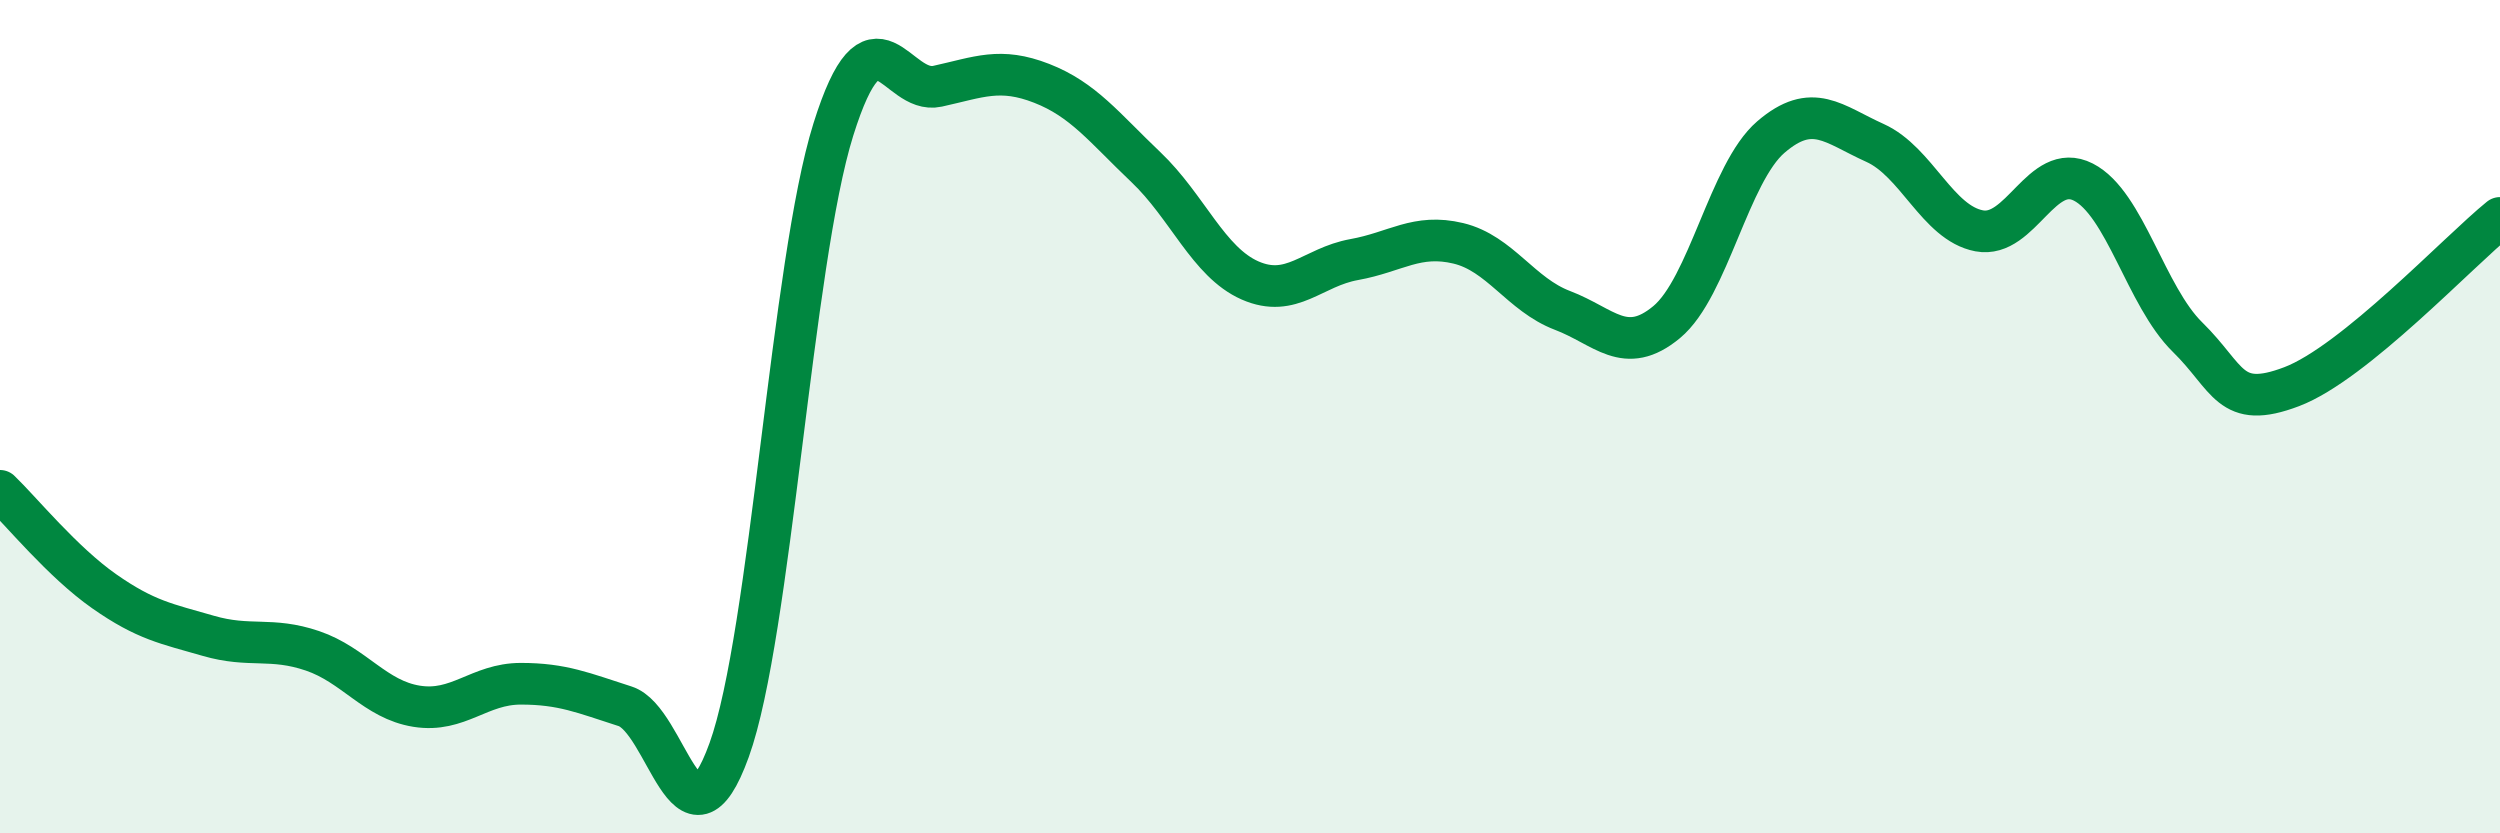
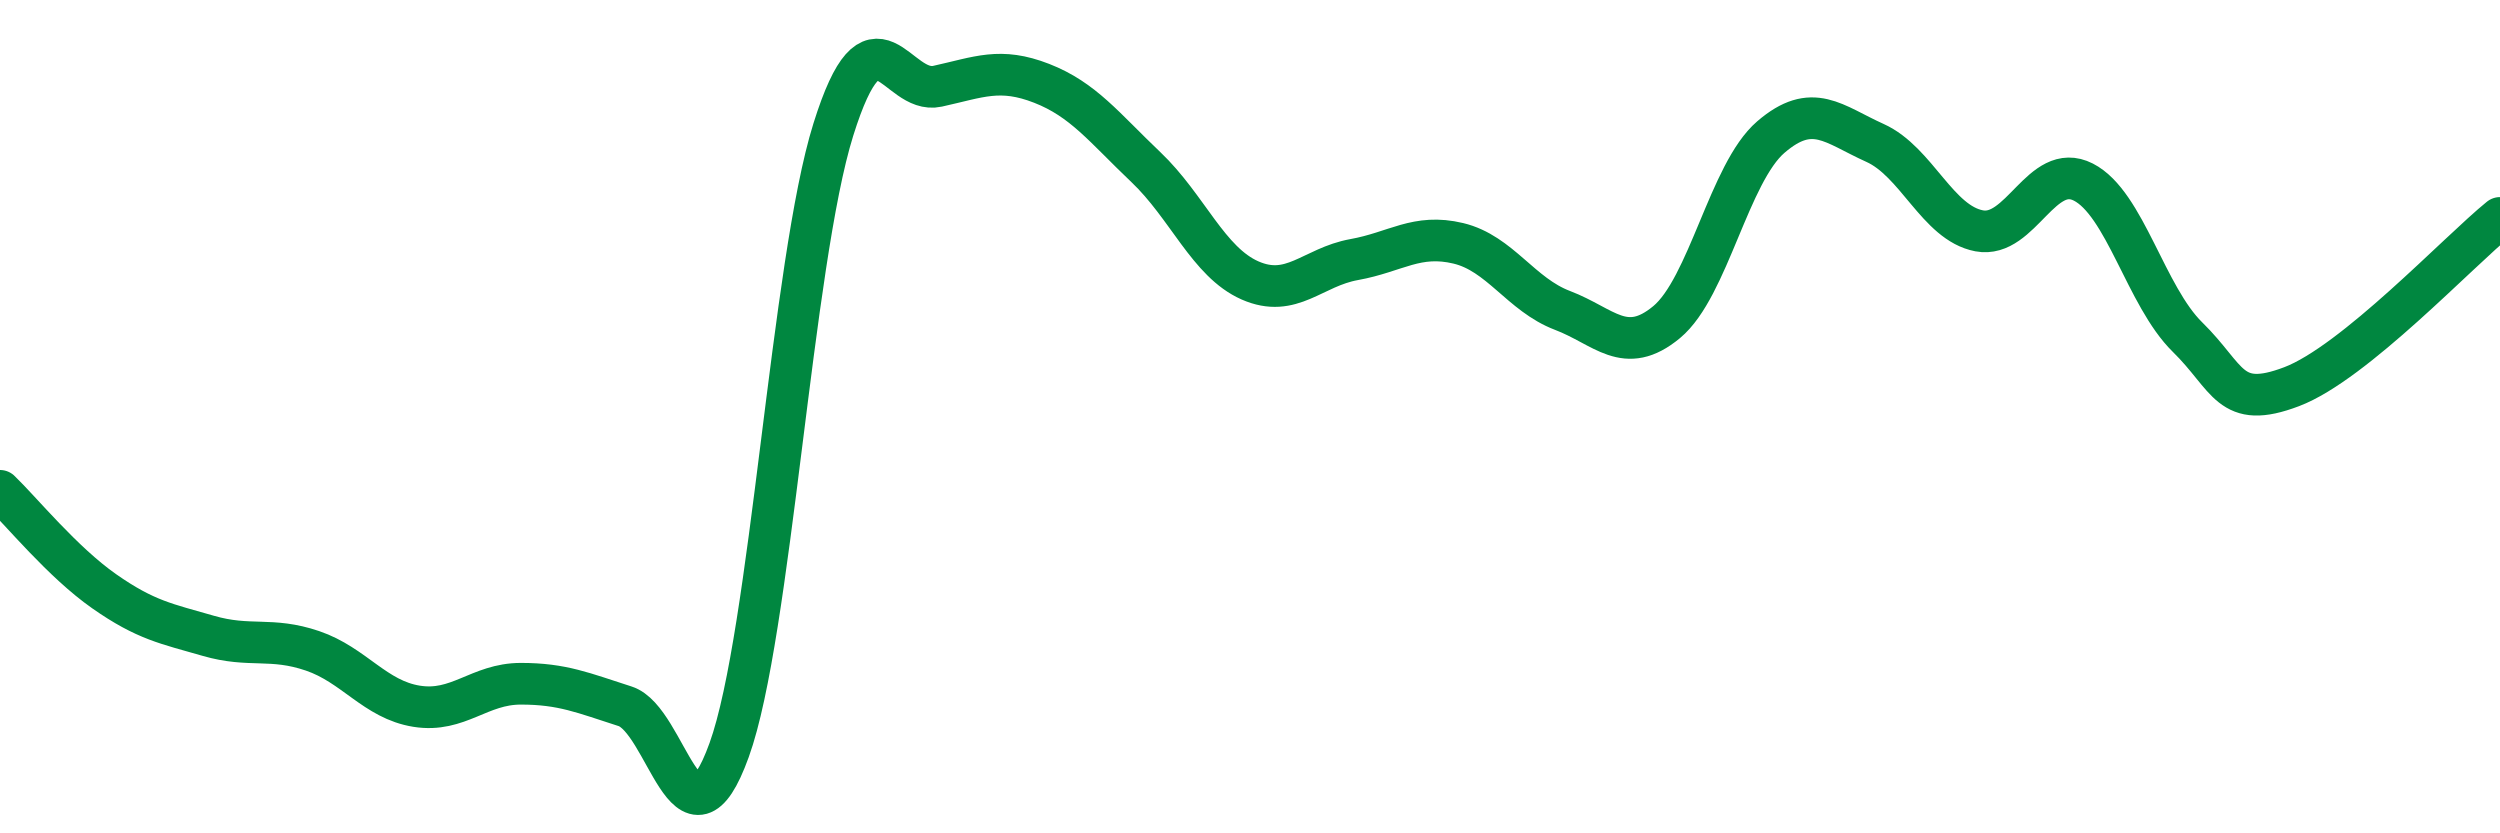
<svg xmlns="http://www.w3.org/2000/svg" width="60" height="20" viewBox="0 0 60 20">
-   <path d="M 0,11.78 C 0.5,12.26 1.5,13.49 2.5,14.19 C 3.5,14.89 4,14.97 5,15.26 C 6,15.55 6.5,15.28 7.5,15.62 C 8.5,15.96 9,16.79 10,16.95 C 11,17.11 11.5,16.41 12.5,16.41 C 13.5,16.41 14,16.63 15,16.95 C 16,17.27 16.5,20.77 17.5,18 C 18.5,15.23 19,6.3 20,3.11 C 21,-0.08 21.5,2.29 22.5,2.07 C 23.5,1.85 24,1.61 25,2 C 26,2.39 26.5,3.06 27.5,4.01 C 28.5,4.96 29,6.29 30,6.73 C 31,7.17 31.5,6.41 32.5,6.23 C 33.5,6.05 34,5.6 35,5.84 C 36,6.08 36.5,7.07 37.5,7.45 C 38.5,7.83 39,8.56 40,7.73 C 41,6.9 41.5,4.15 42.5,3.29 C 43.5,2.43 44,2.98 45,3.43 C 46,3.88 46.5,5.35 47.5,5.54 C 48.5,5.73 49,3.86 50,4.37 C 51,4.88 51.5,7.11 52.5,8.09 C 53.5,9.07 53.5,9.85 55,9.28 C 56.5,8.71 59,6.04 60,5.23L60 20L0 20Z" fill="#008740" opacity="0.1" stroke-linecap="round" stroke-linejoin="round" />
  <path d="M 0,11.78 C 0.5,12.26 1.5,13.49 2.5,14.19 C 3.5,14.89 4,14.97 5,15.26 C 6,15.55 6.5,15.28 7.5,15.62 C 8.5,15.96 9,16.79 10,16.95 C 11,17.11 11.5,16.41 12.5,16.41 C 13.5,16.41 14,16.63 15,16.95 C 16,17.27 16.5,20.77 17.5,18 C 18.5,15.23 19,6.3 20,3.11 C 21,-0.08 21.5,2.29 22.5,2.07 C 23.5,1.85 24,1.61 25,2 C 26,2.39 26.5,3.06 27.5,4.01 C 28.5,4.96 29,6.29 30,6.73 C 31,7.17 31.5,6.41 32.5,6.23 C 33.5,6.05 34,5.6 35,5.84 C 36,6.08 36.5,7.07 37.5,7.45 C 38.5,7.83 39,8.56 40,7.73 C 41,6.9 41.5,4.15 42.5,3.29 C 43.5,2.43 44,2.98 45,3.43 C 46,3.88 46.5,5.35 47.5,5.54 C 48.5,5.73 49,3.86 50,4.37 C 51,4.88 51.5,7.11 52.5,8.09 C 53.5,9.07 53.5,9.85 55,9.28 C 56.5,8.71 59,6.04 60,5.23" stroke="#008740" stroke-width="1" fill="none" stroke-linecap="round" stroke-linejoin="round" />
</svg>